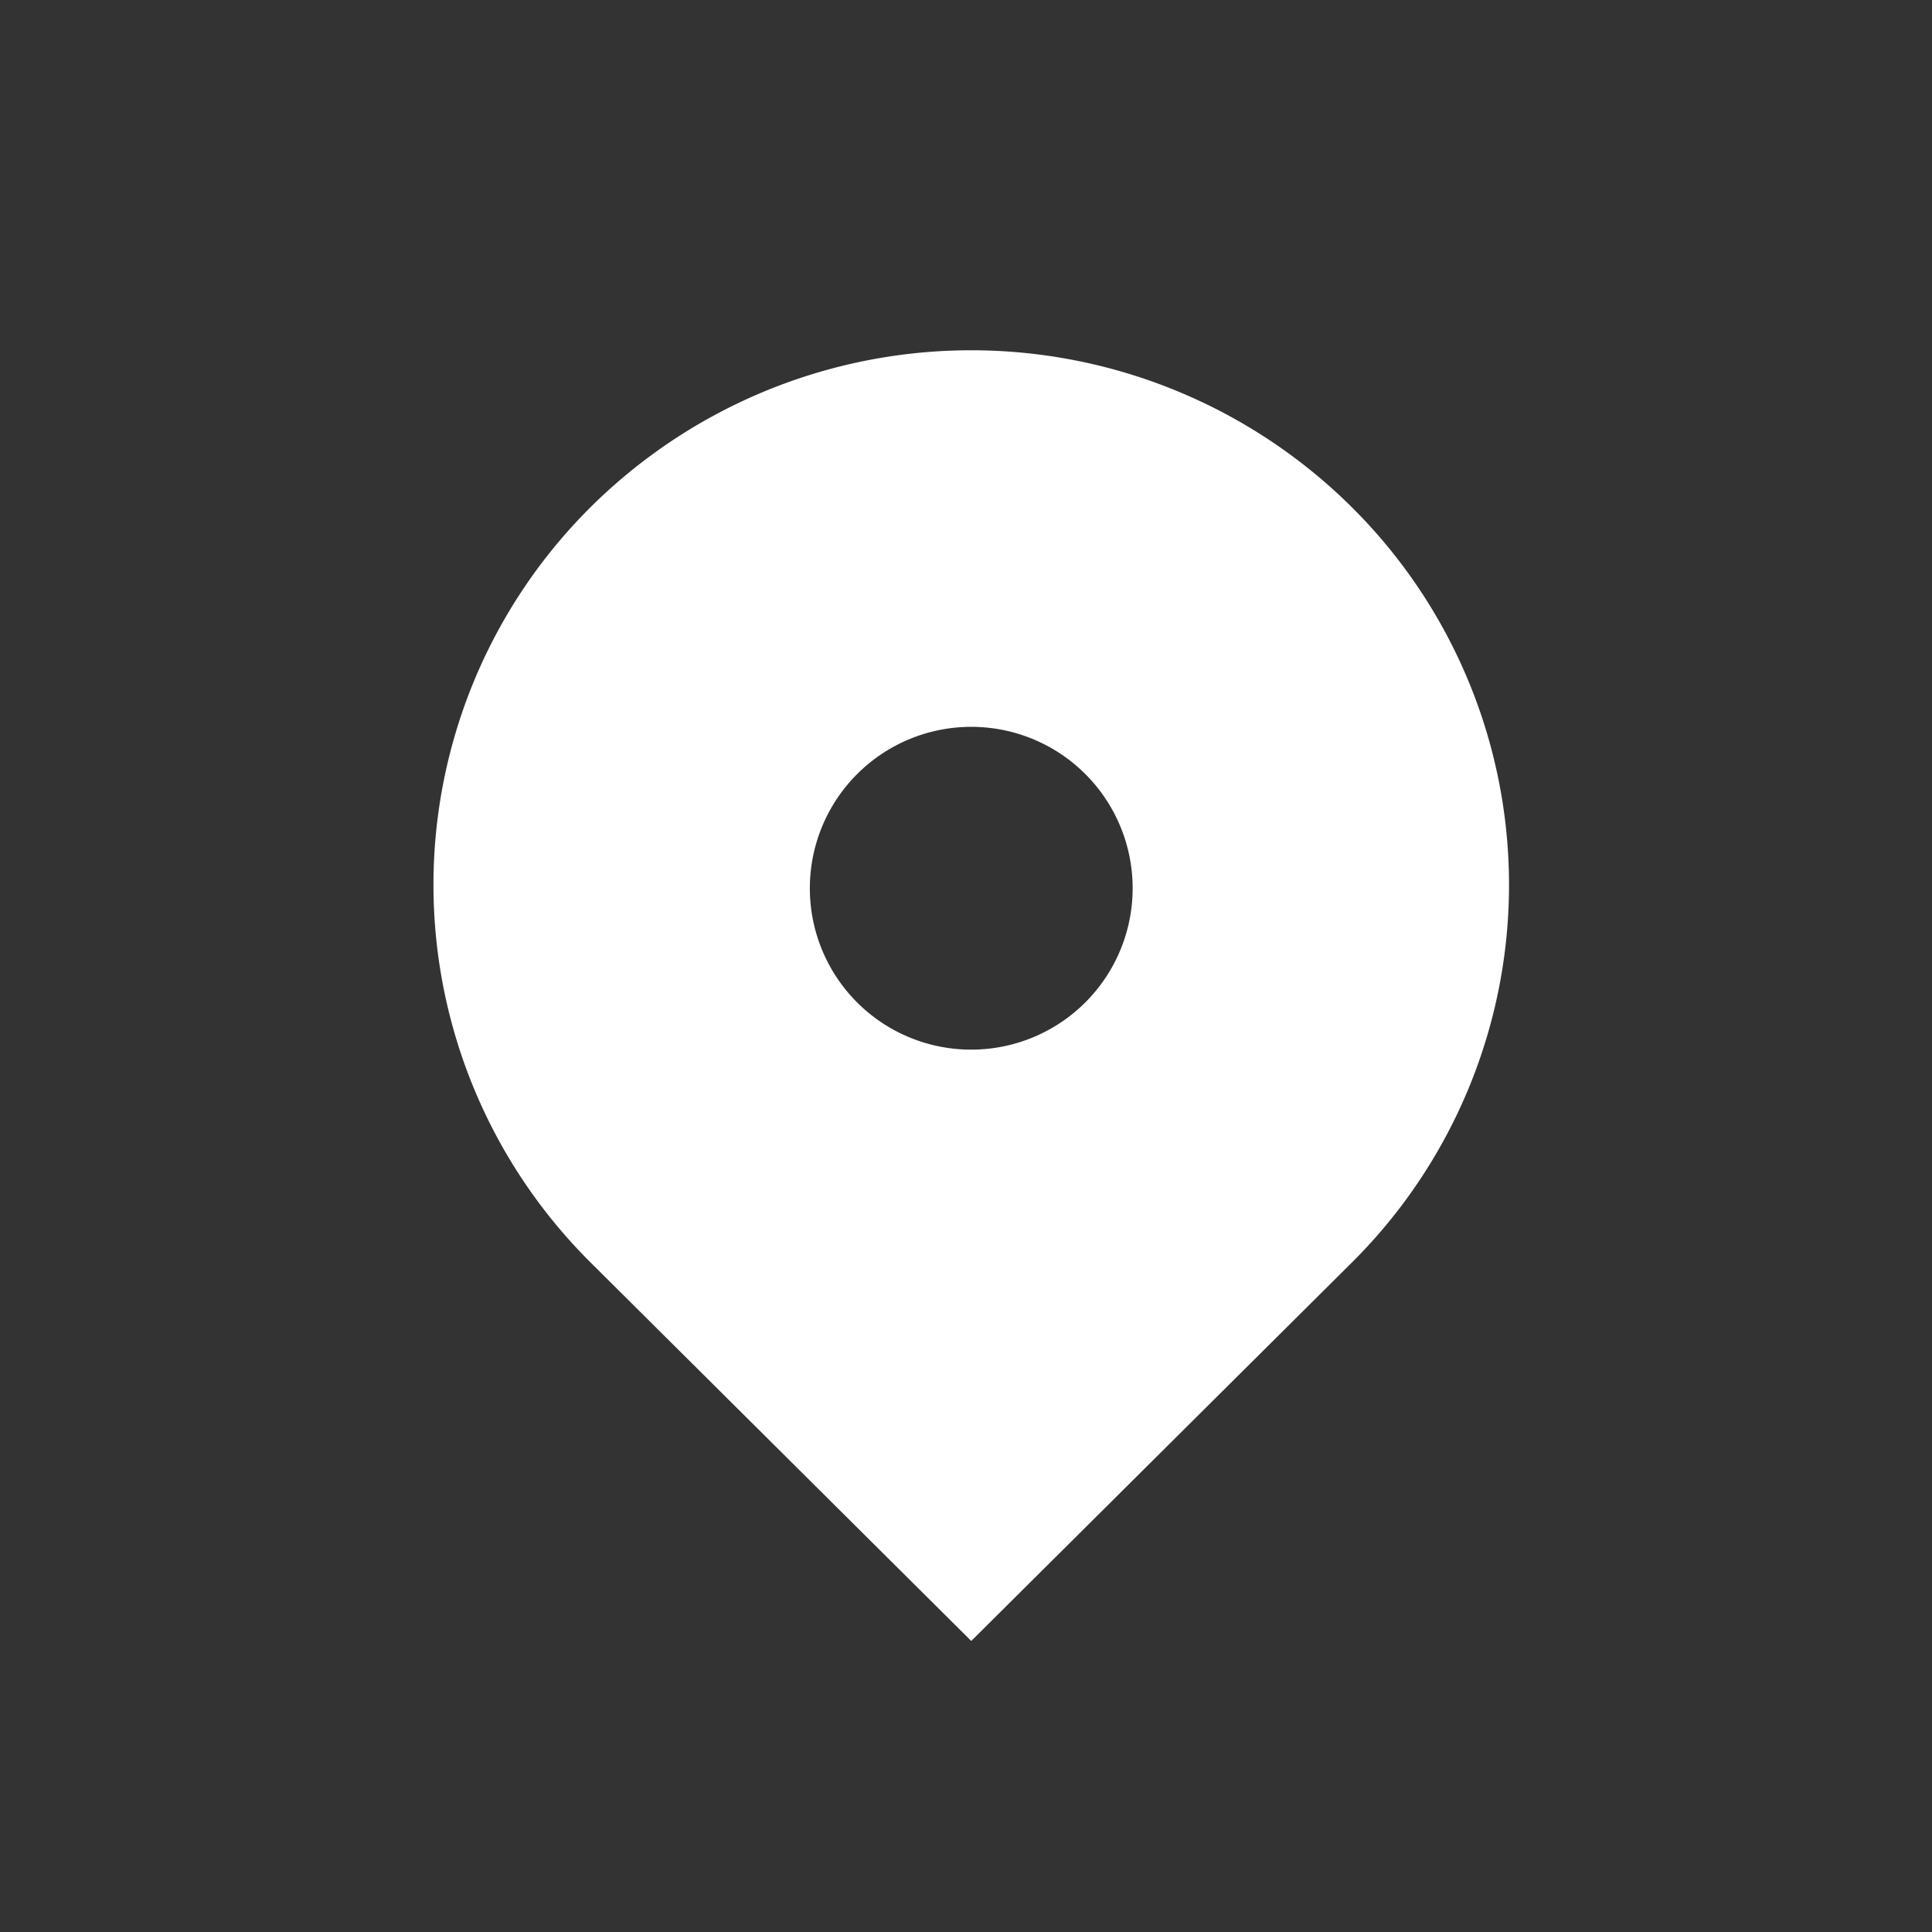
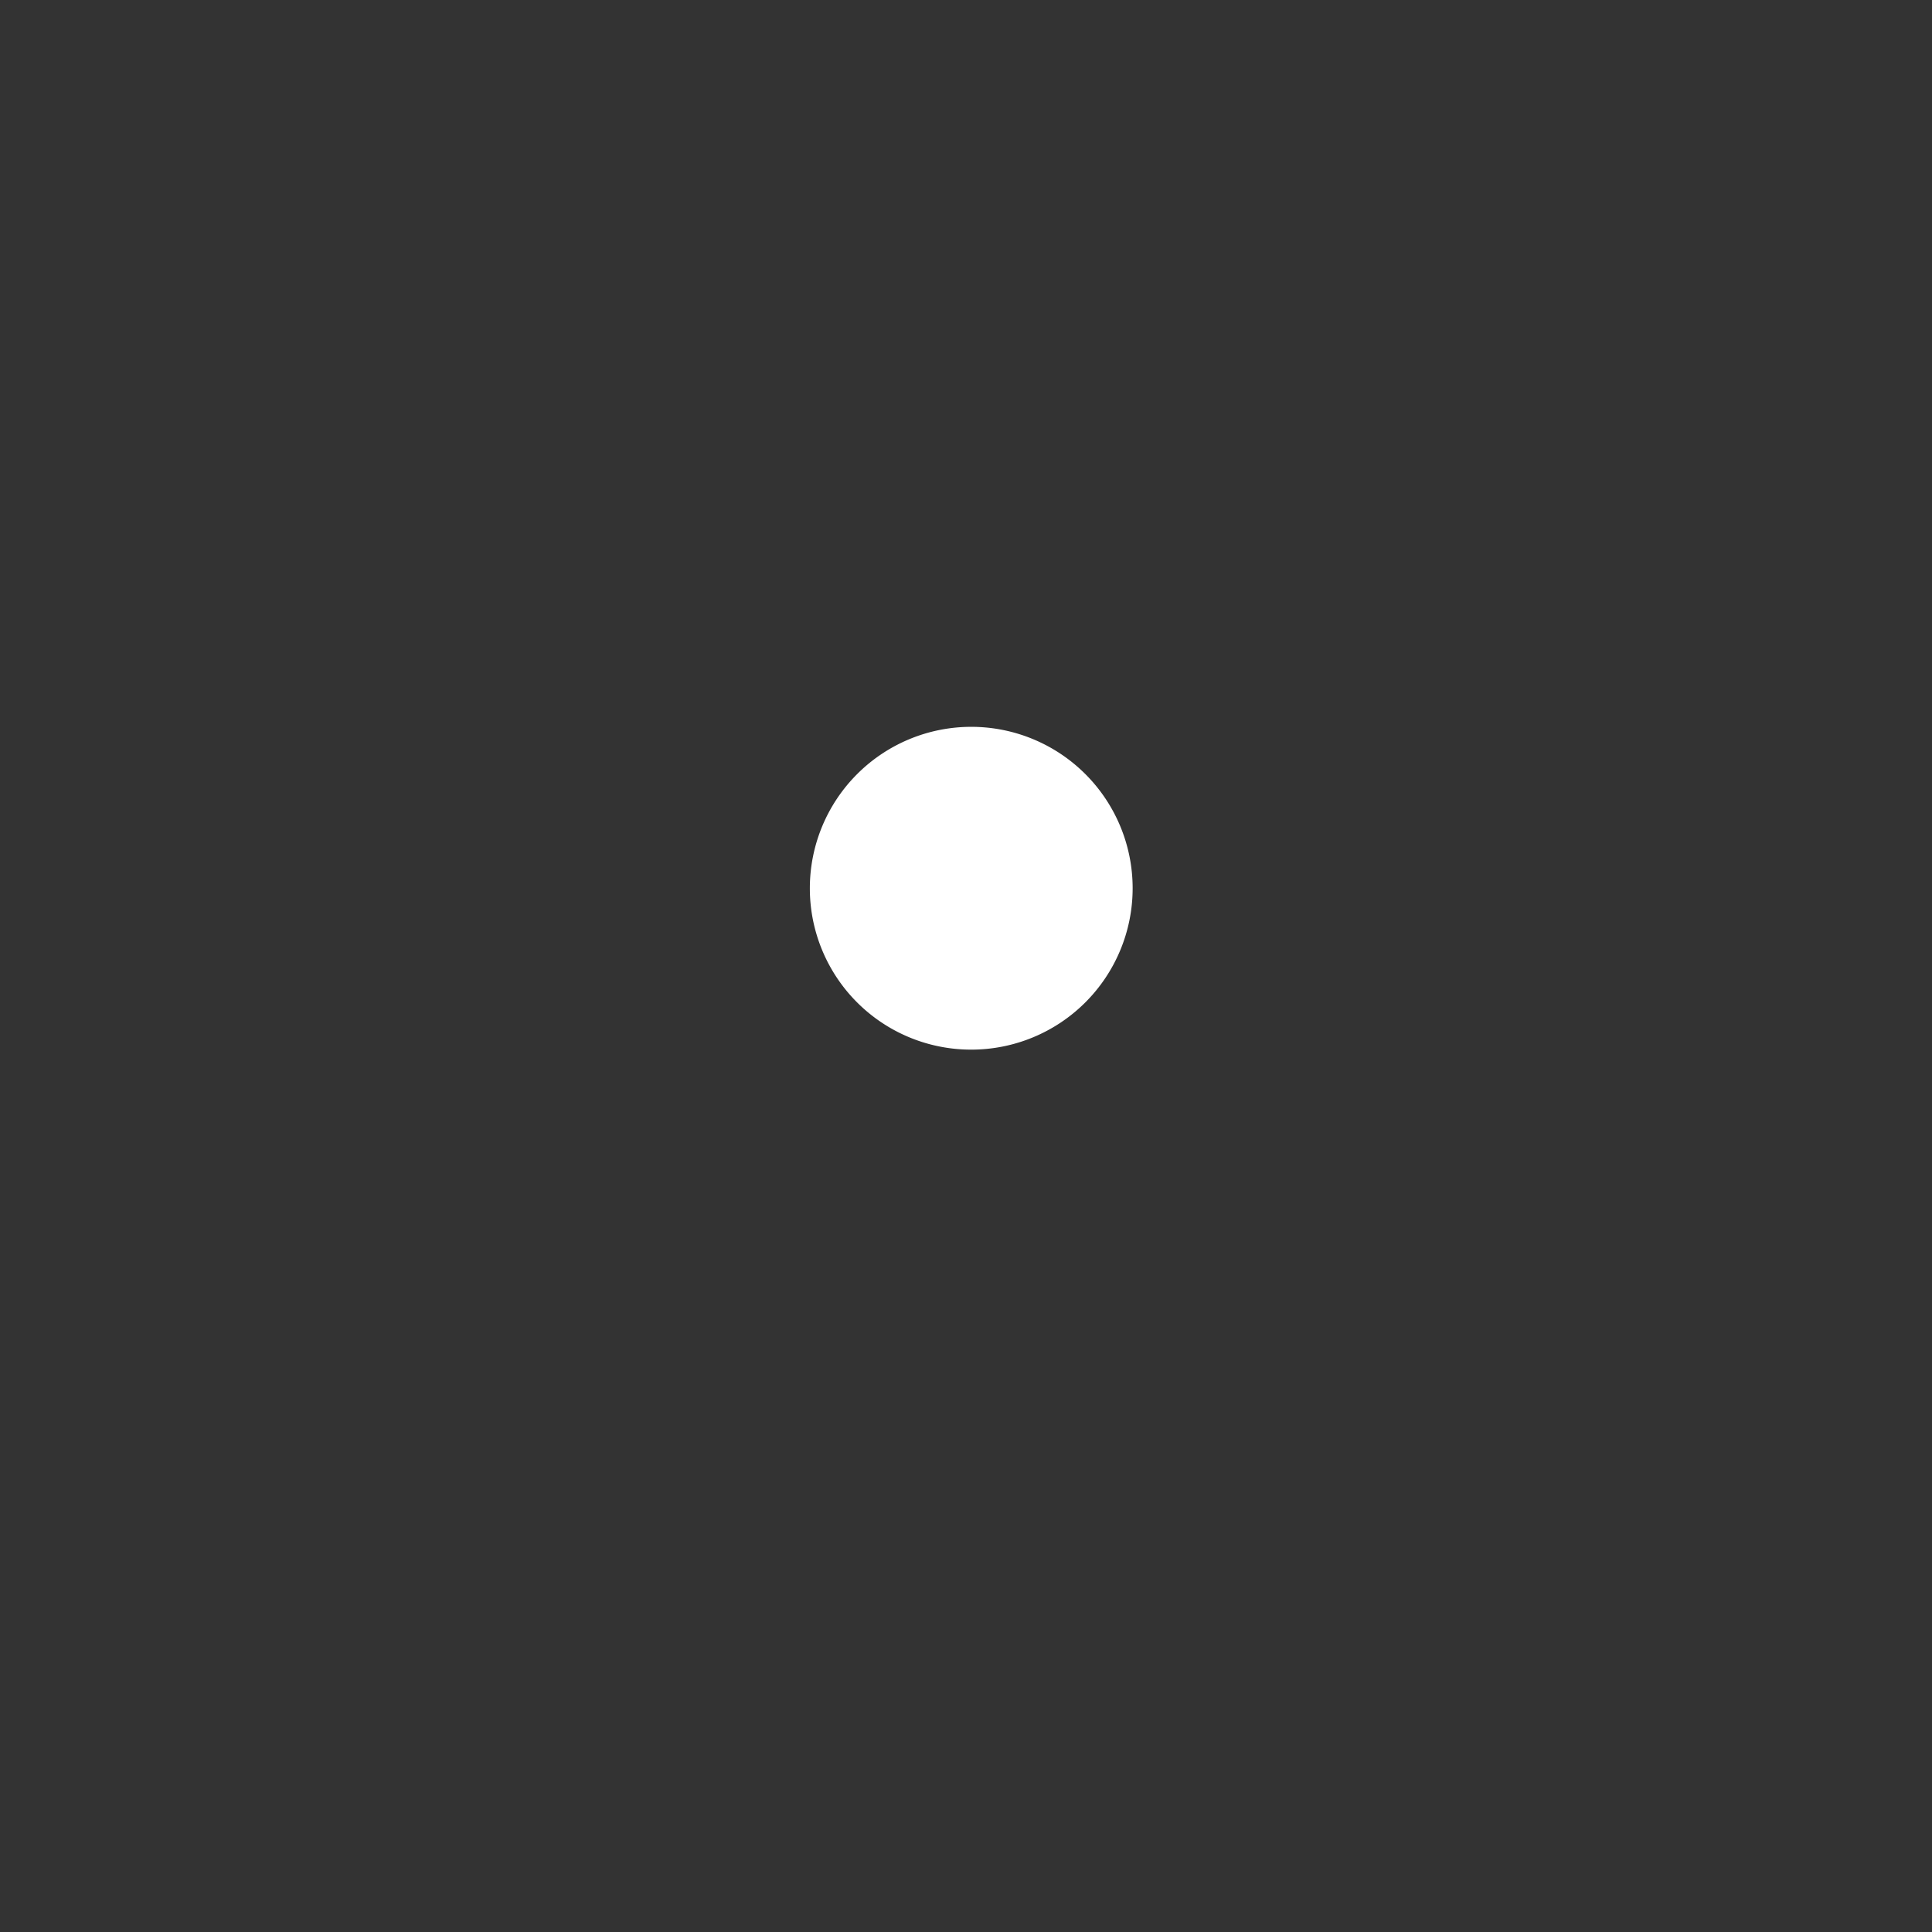
<svg xmlns="http://www.w3.org/2000/svg" viewBox="0 0 141.73 141.73">
  <rect x="0" y="0" width="141.73" height="141.73" fill="#333333" stroke="none" />
  <defs>
    <style>.cls-1{fill:none;}.cls-2{fill:#fff;}</style>
  </defs>
  <g id="图层_2" data-name="图层 2">
    <g id="图层_1-2" data-name="图层 1">
-       <rect class="cls-1" width="141.73" height="141.73" />
-       <path class="cls-2" d="M43.35,92.64a39.06,39.06,0,0,1,0-55.46,39.62,39.62,0,0,1,55.79,0,39.05,39.05,0,0,1,0,55.47L71.25,120.38ZM71.25,77A11.84,11.84,0,1,0,59.41,65.15,11.83,11.83,0,0,0,71.25,77Z" />
+       <path class="cls-2" d="M43.35,92.64L71.25,120.38ZM71.25,77A11.84,11.84,0,1,0,59.41,65.15,11.83,11.83,0,0,0,71.25,77Z" />
    </g>
  </g>
</svg>